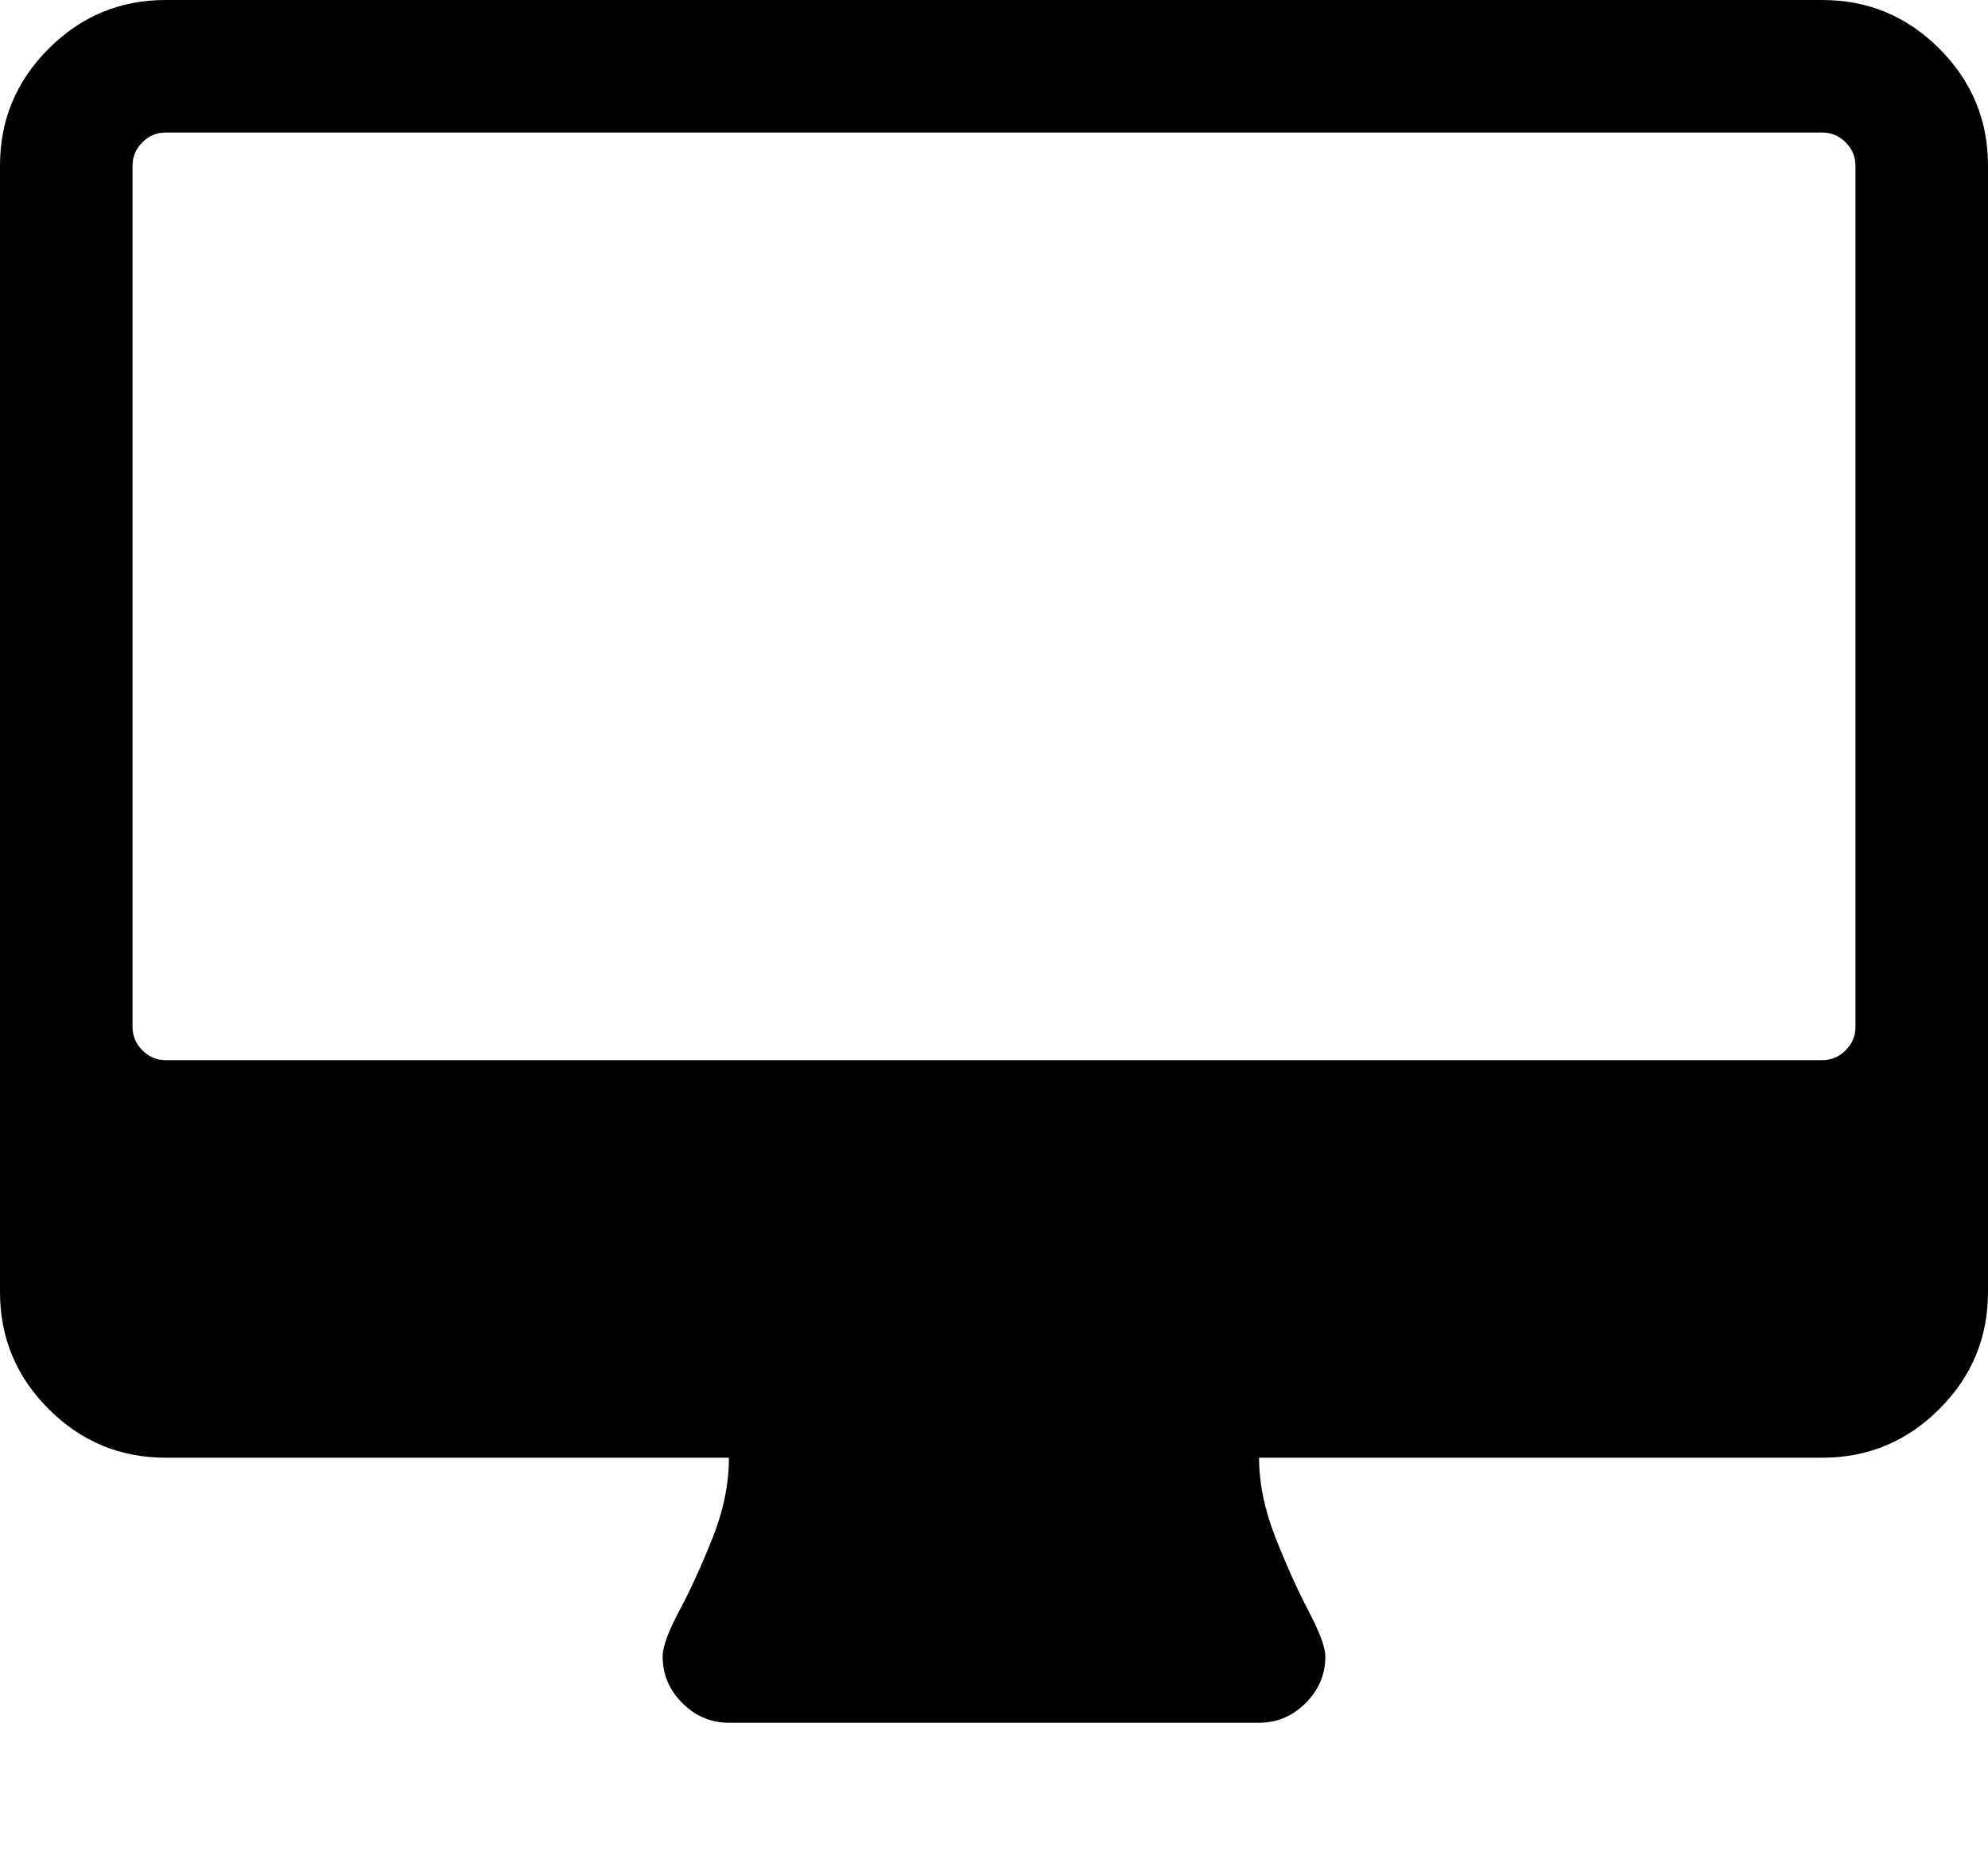
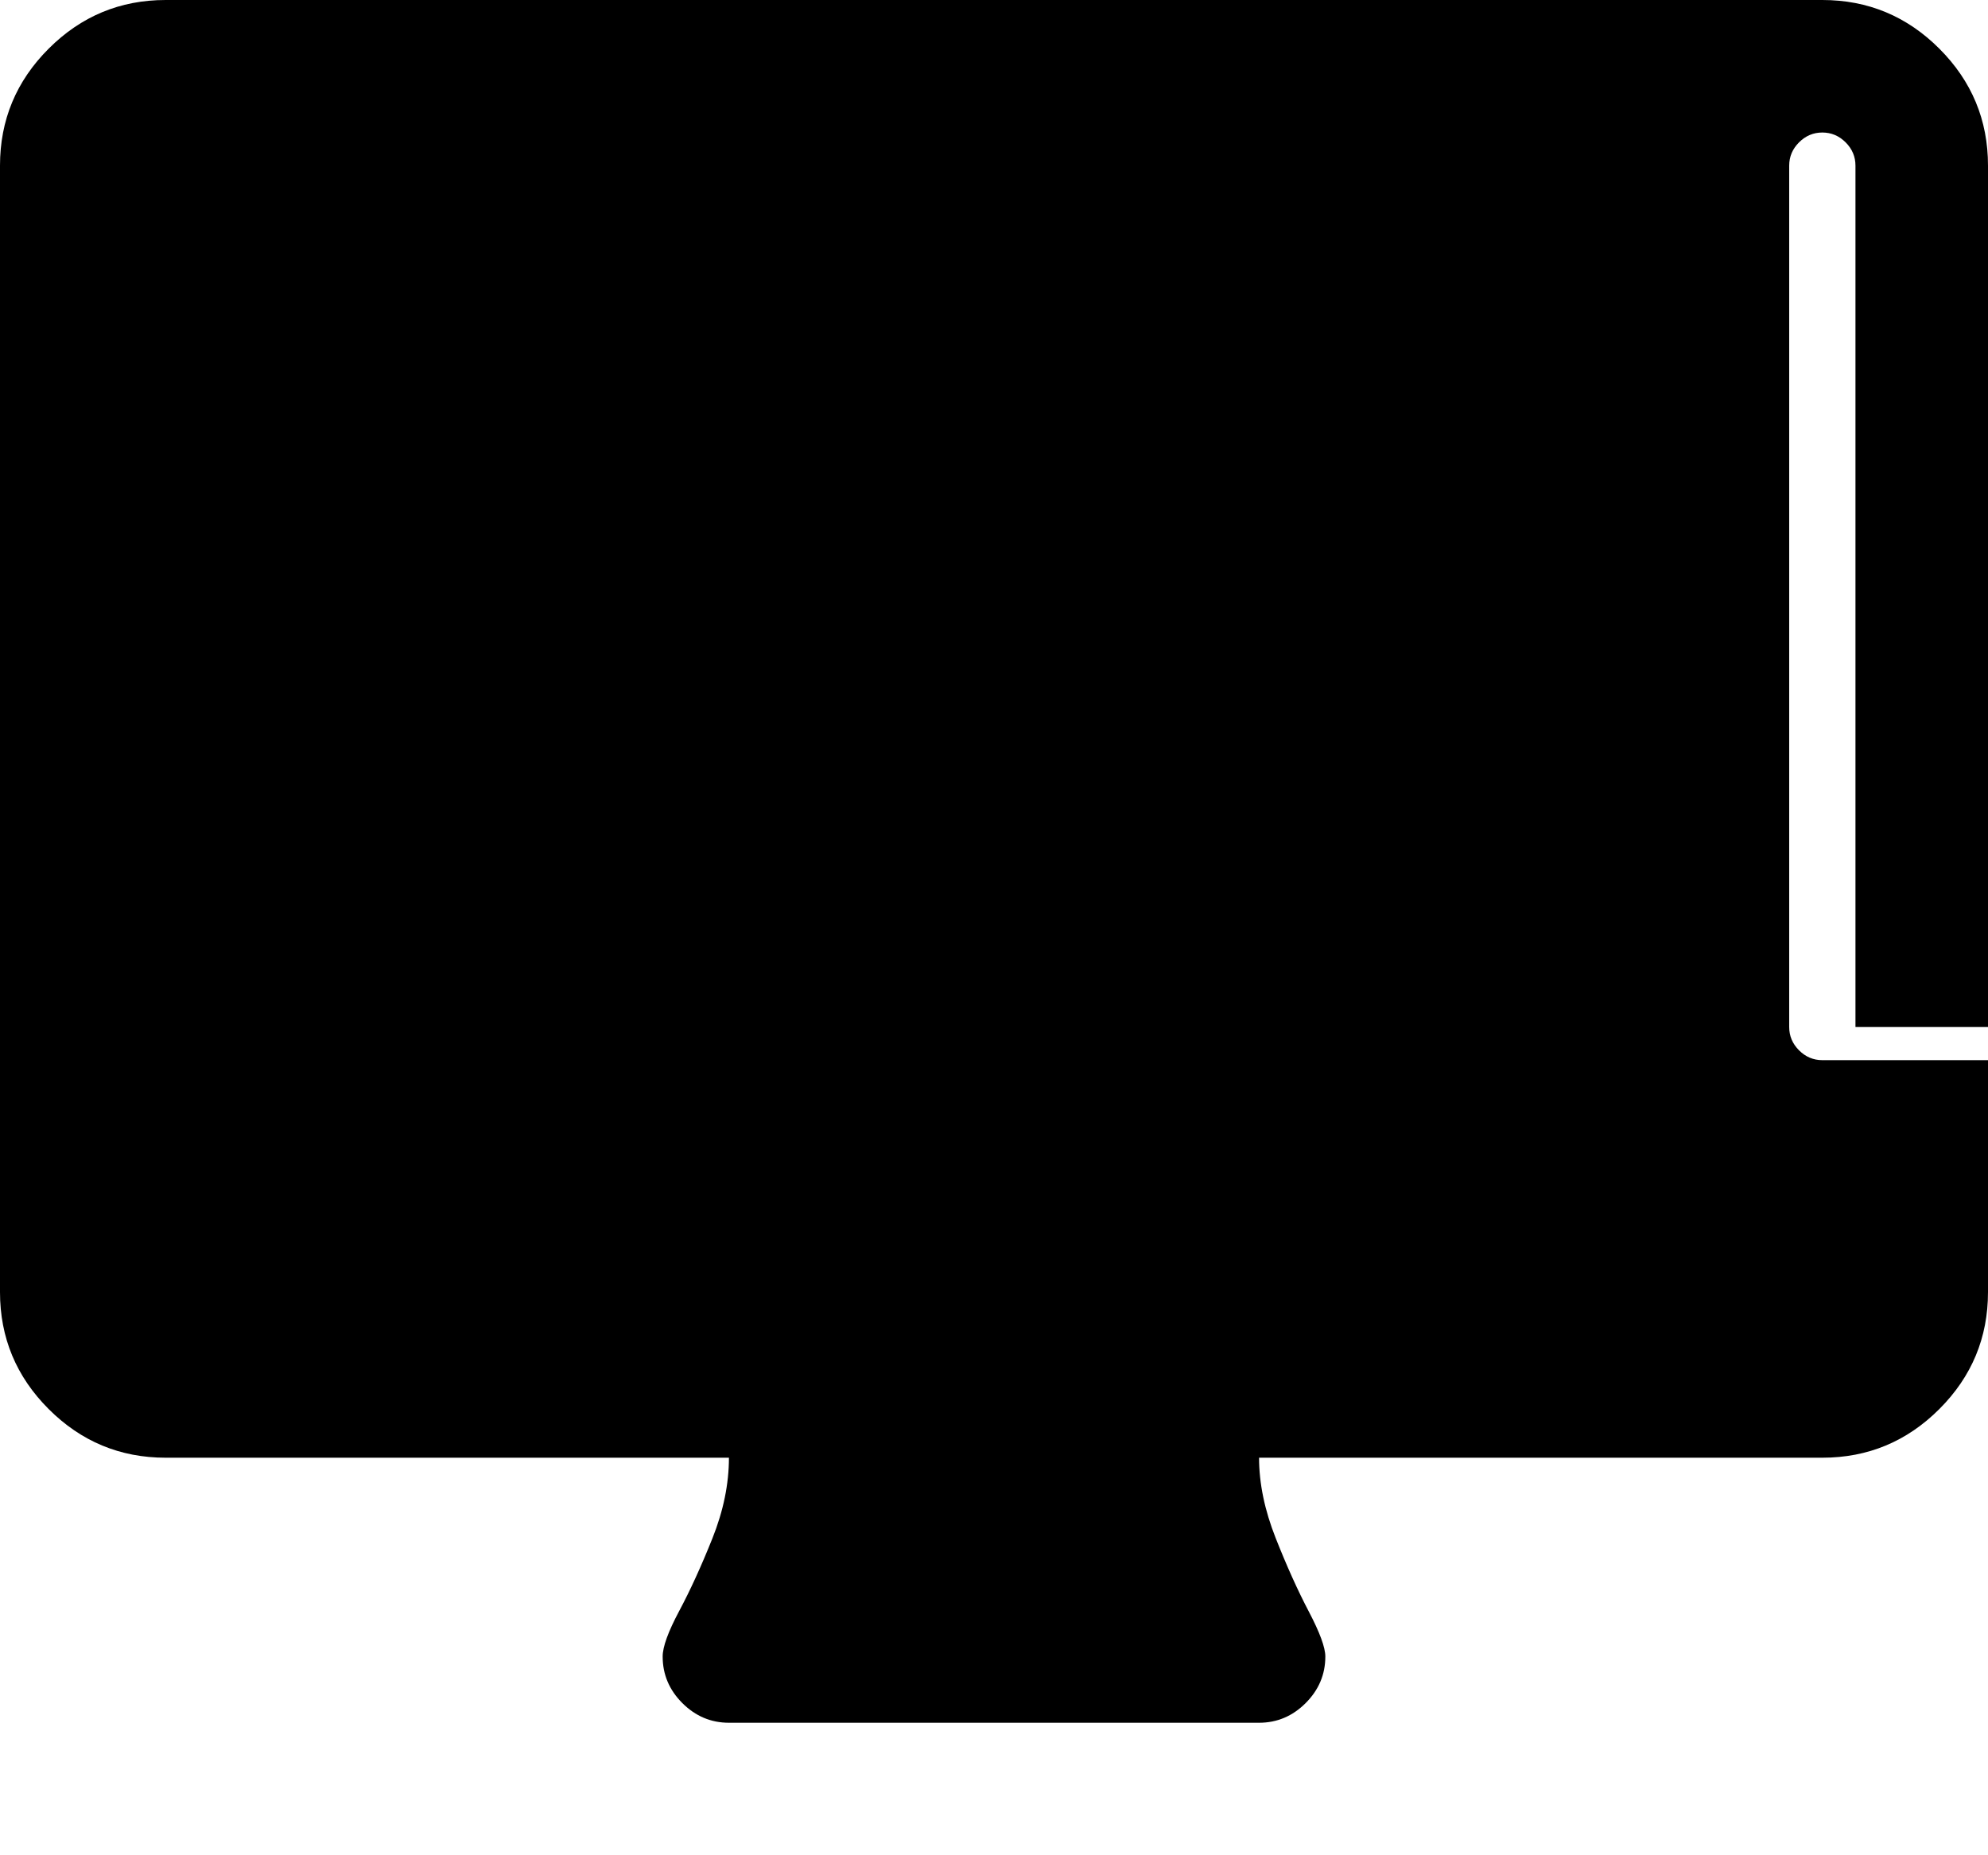
<svg xmlns="http://www.w3.org/2000/svg" viewBox="0 0 1920 1792">
-   <path d="M1792 992v-832q0-13-9.5-22.5t-22.5-9.5h-1600q-13 0-22.5 9.5t-9.5 22.5v832q0 13 9.5 22.5t22.5 9.5h1600q13 0 22.5-9.5t9.5-22.5zm128-832v1088q0 66-47 113t-113 47h-544q0 37 16 77.5t32 71 16 43.5q0 26-19 45t-45 19h-512q-26 0-45-19t-19-45q0-14 16-44t32-70 16-78h-544q-66 0-113-47t-47-113v-1088q0-66 47-113t113-47h1600q66 0 113 47t47 113z" />
+   <path d="M1792 992v-832q0-13-9.5-22.5t-22.5-9.5q-13 0-22.5 9.5t-9.5 22.5v832q0 13 9.5 22.5t22.5 9.5h1600q13 0 22.5-9.5t9.5-22.5zm128-832v1088q0 66-47 113t-113 47h-544q0 37 16 77.5t32 71 16 43.5q0 26-19 45t-45 19h-512q-26 0-45-19t-19-45q0-14 16-44t32-70 16-78h-544q-66 0-113-47t-47-113v-1088q0-66 47-113t113-47h1600q66 0 113 47t47 113z" />
</svg>